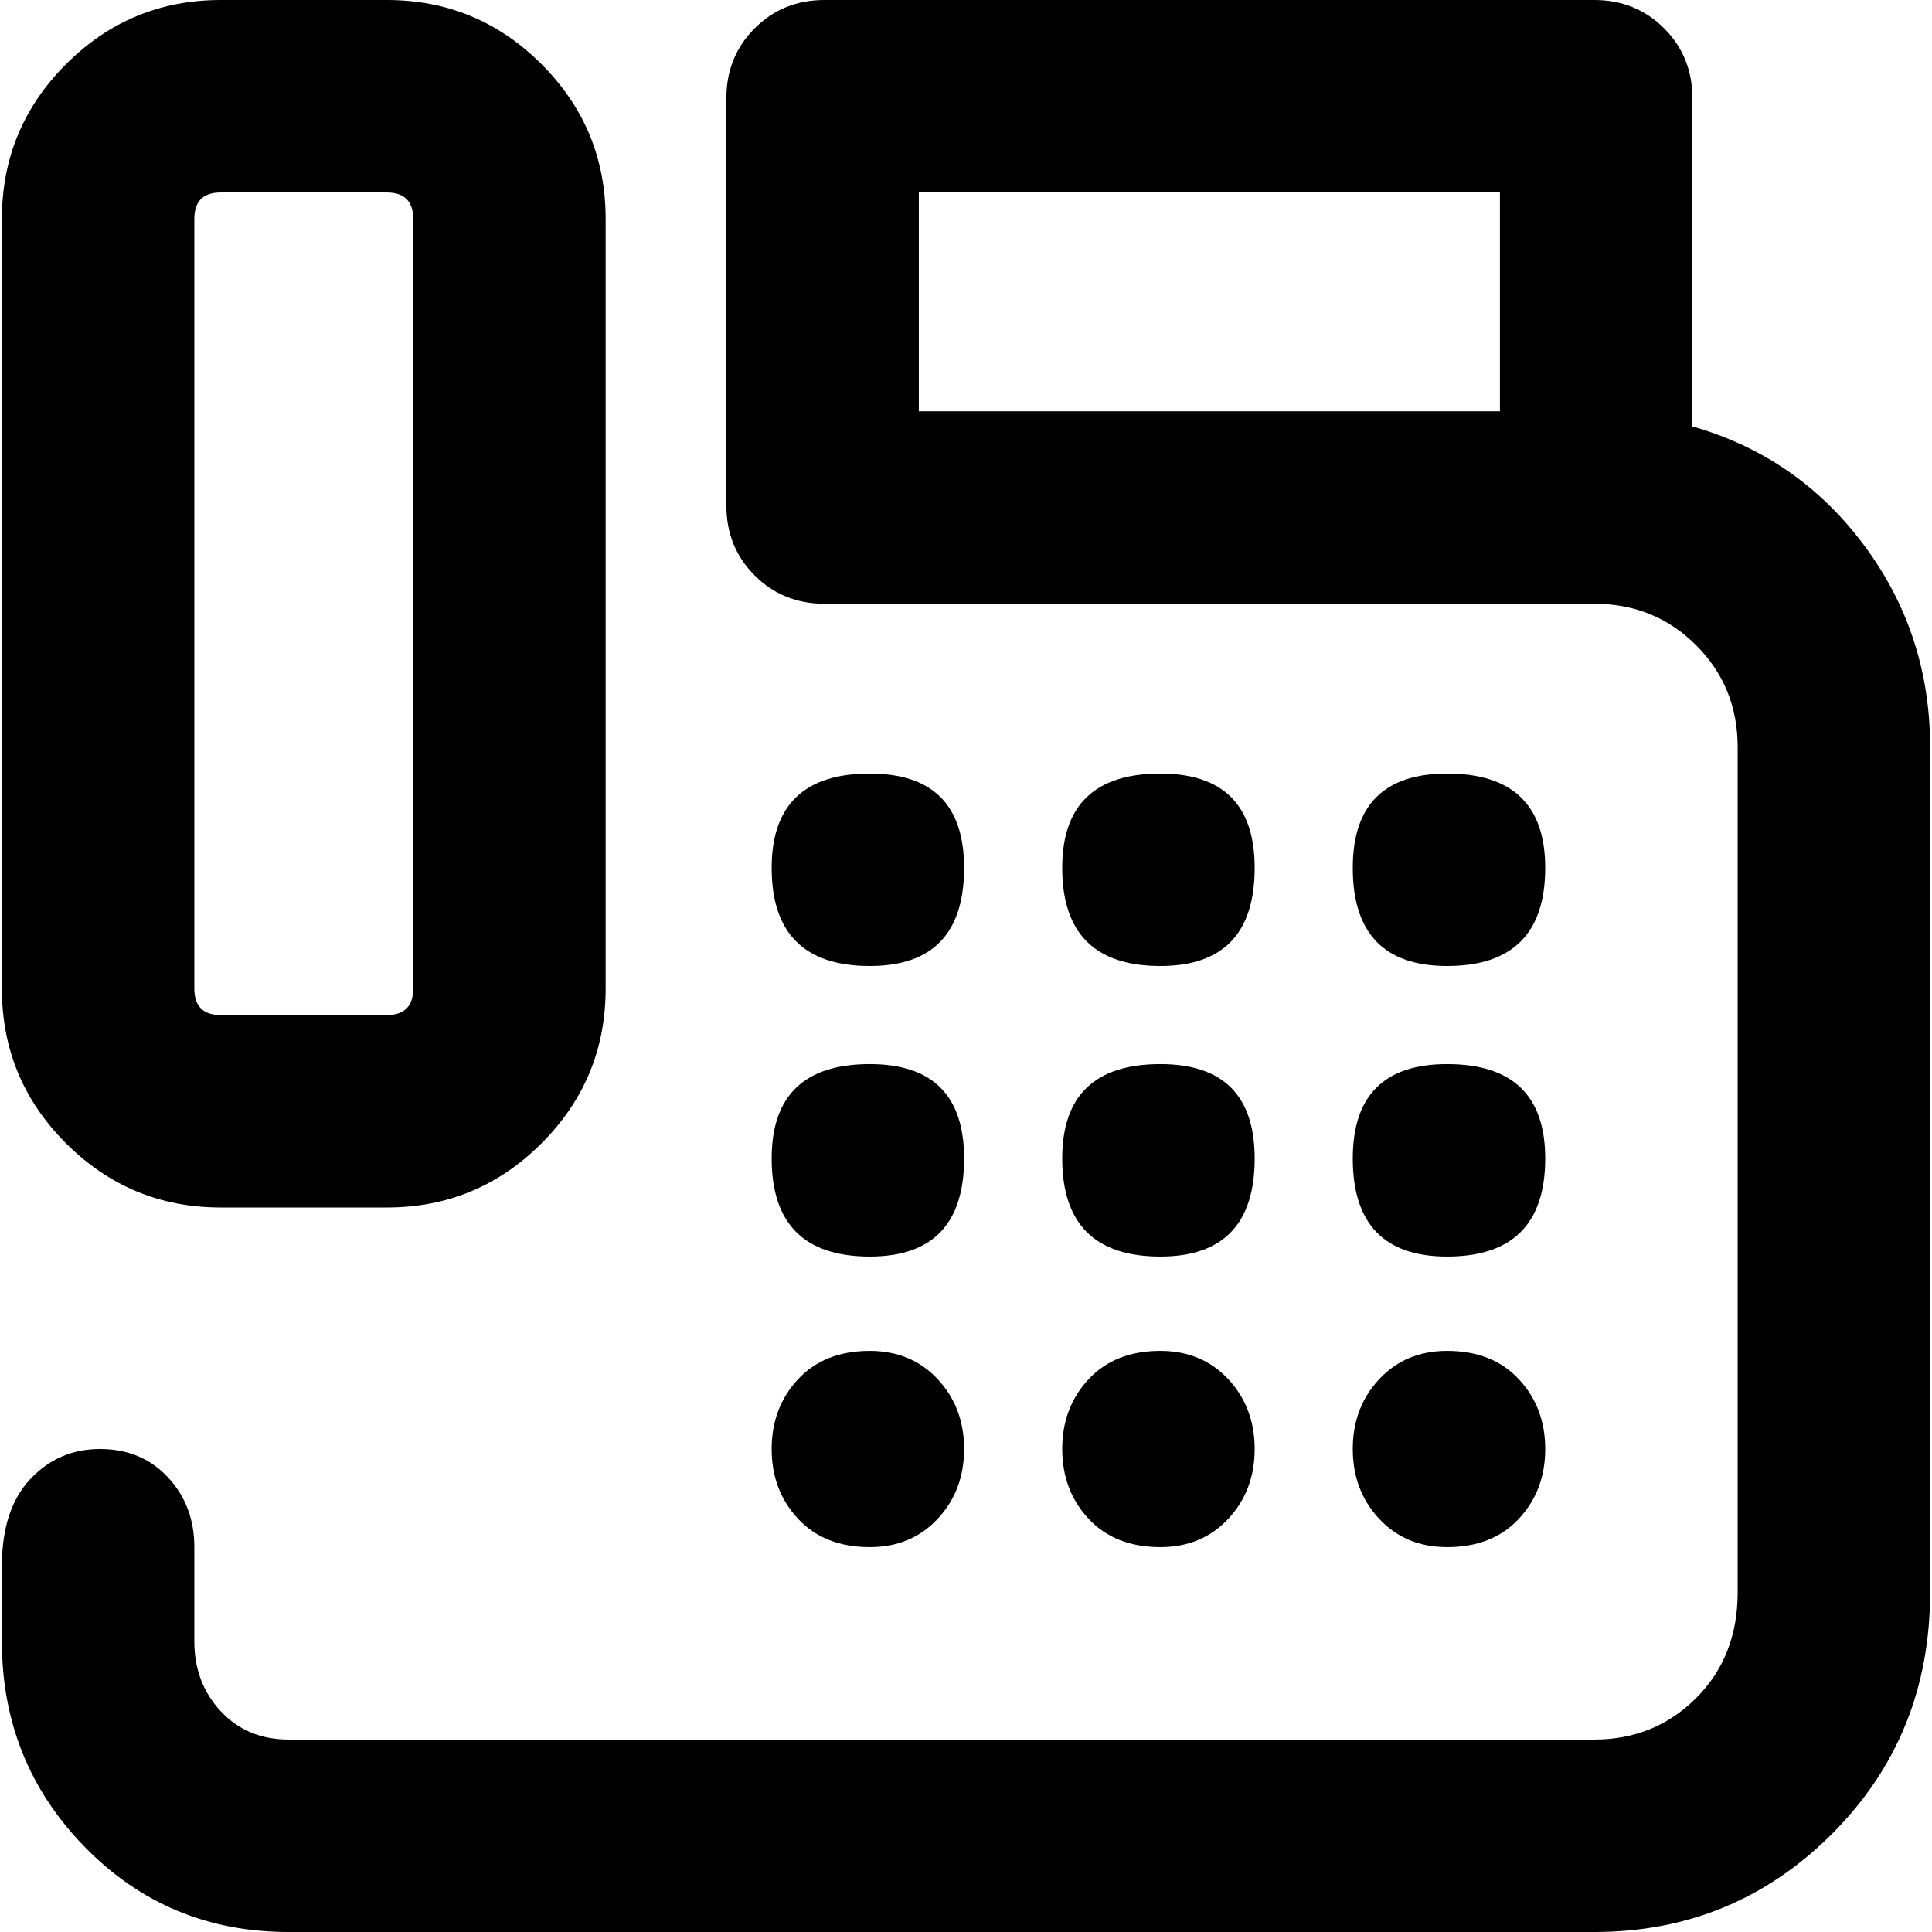
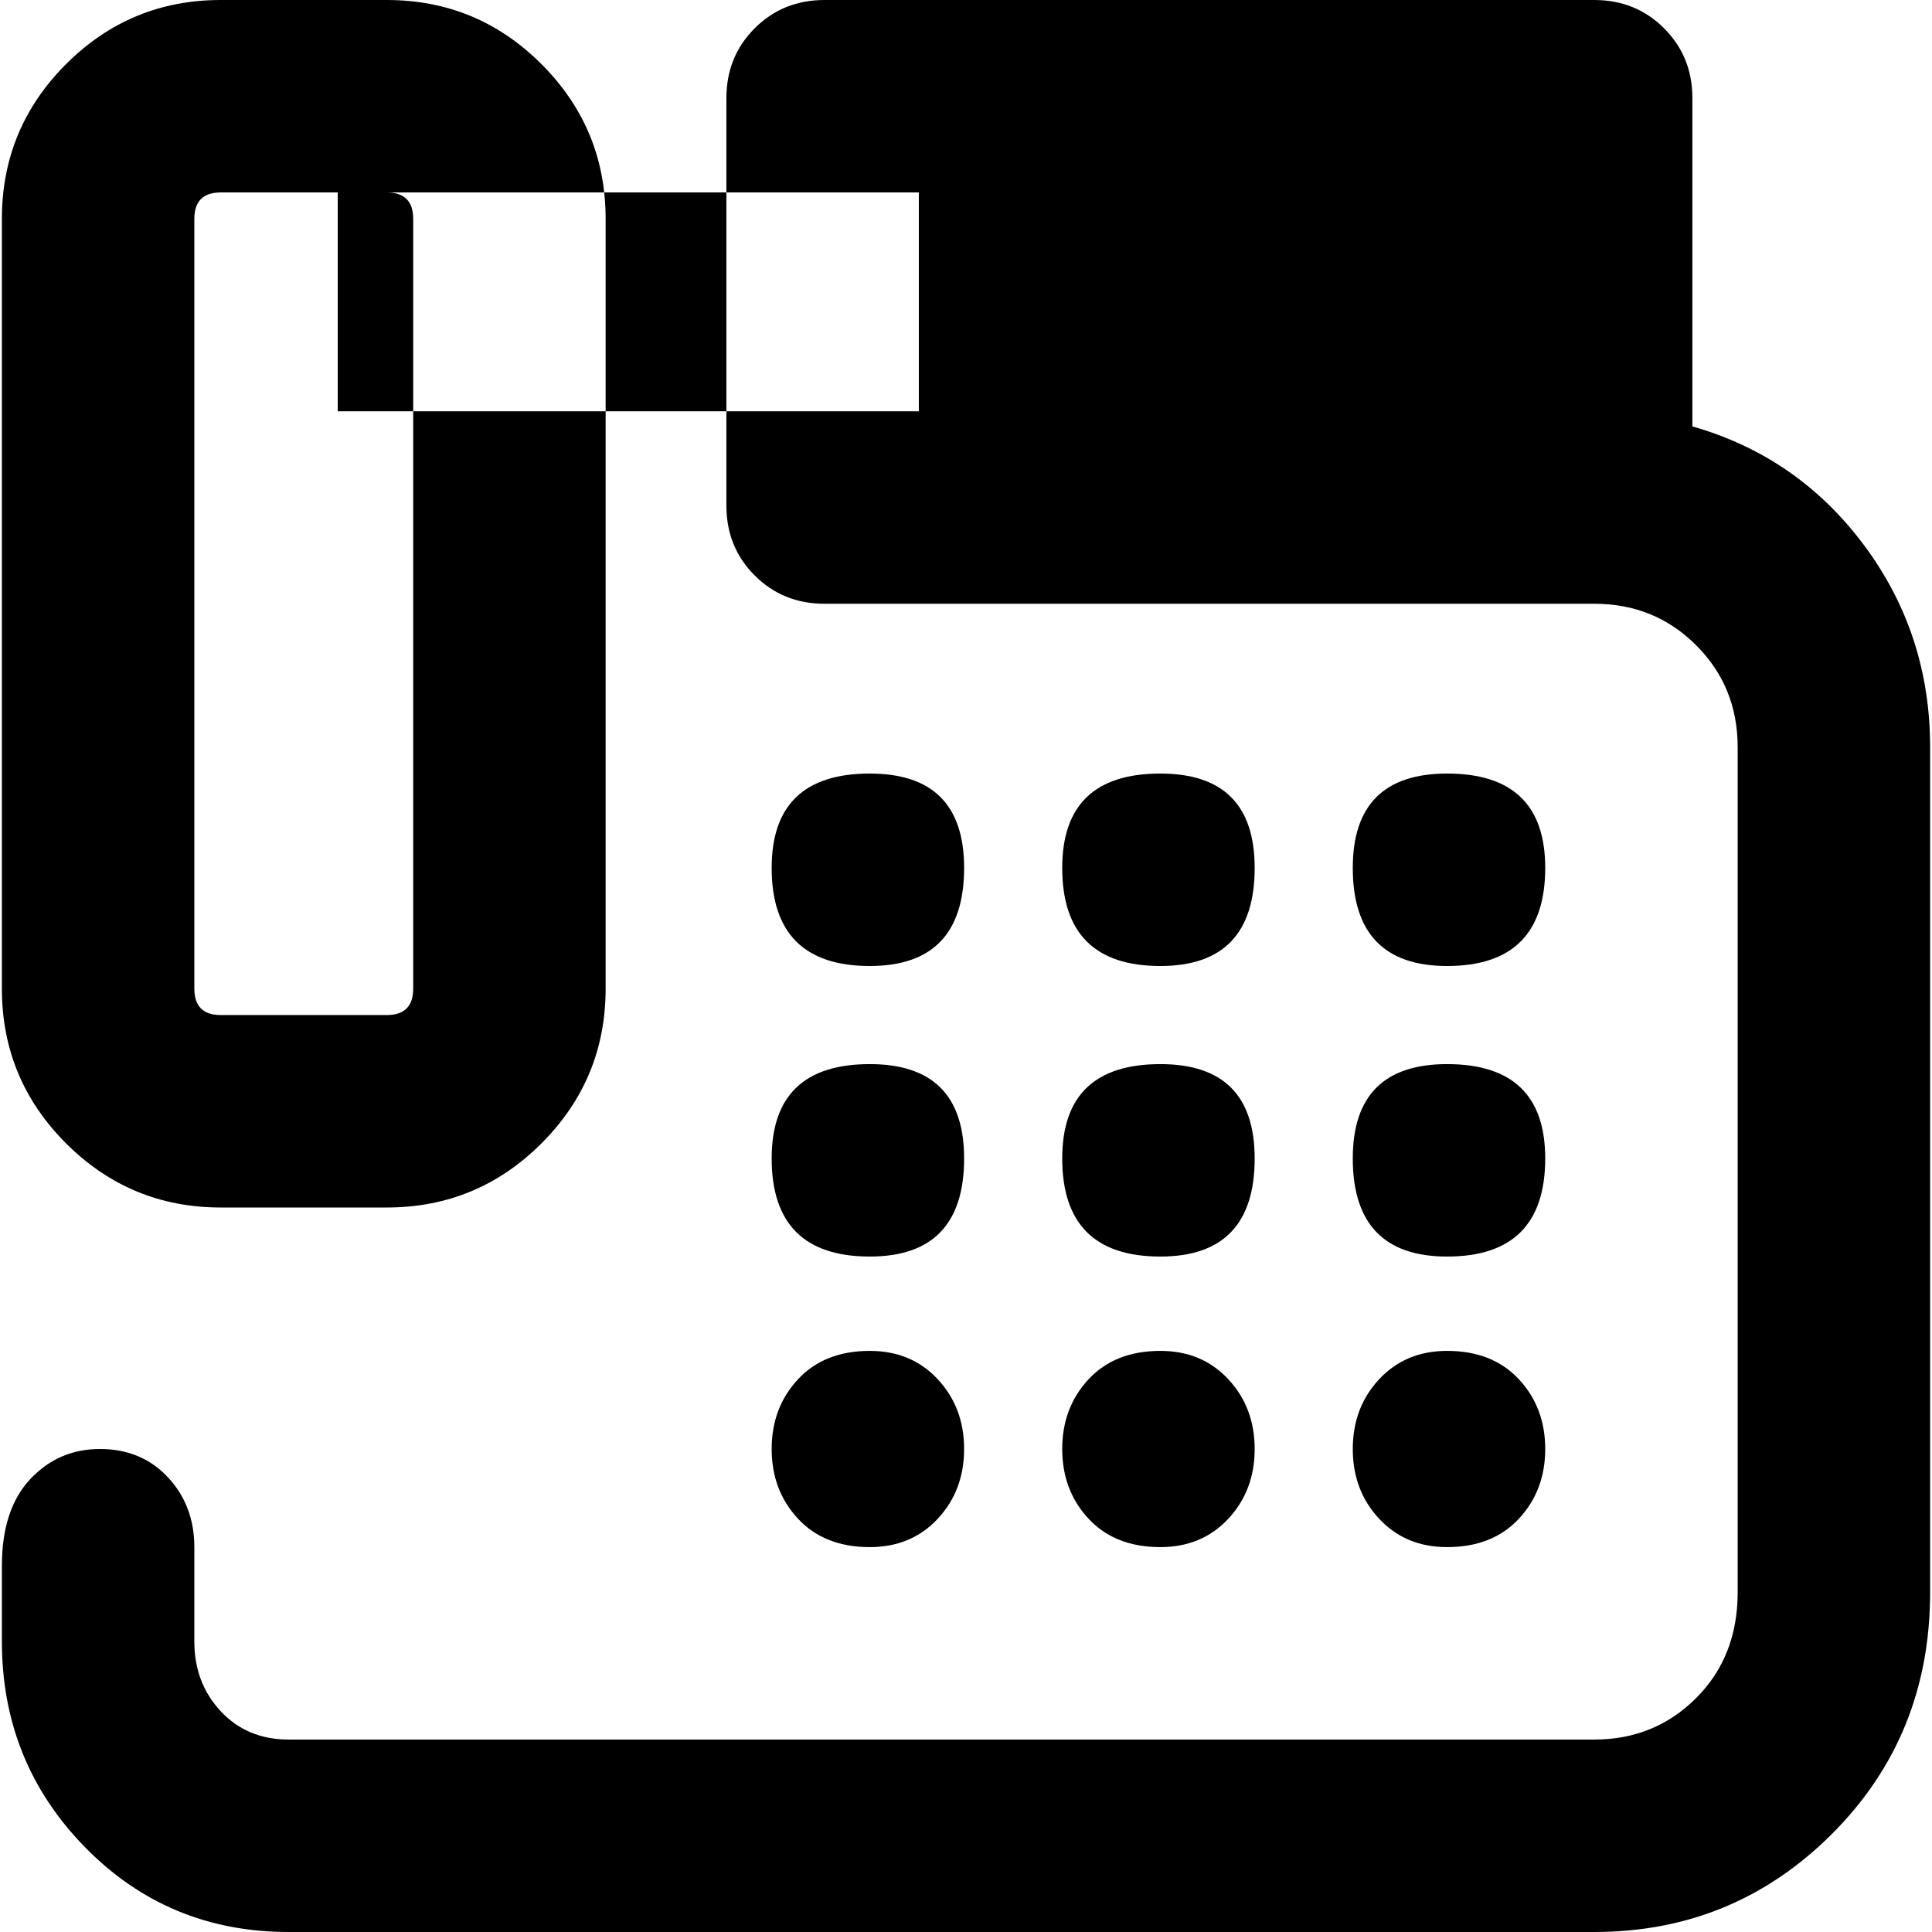
<svg xmlns="http://www.w3.org/2000/svg" viewBox="0 0 512 512">
-   <path d="M422.5 512h-346q-32 0-54-22.5T.5 435v-20q0-15 7.5-23t18.5-8 18 7.5 7 18.5v25q0 11 7 18.5t18 7.5h346q16 0 27-11t11-28V198q0-16-11-27t-27-11h-204q-11 0-18.5-7.5t-7.5-18.5V26q0-11 7.5-18.5T218.5 0h204q11 0 18.5 7.5t7.5 18.5v87q28 8 45.5 31.5t17.5 53.5v224q0 38-26 64t-63 26zm-179-403h154V51h-154v58zm-141 211h-44q-24 0-41-17t-17-41V58q0-24 17-41t41-17h44q24 0 41 17t17 41v204q0 24-17 41t-41 17zm-44-269q-7 0-7 7v204q0 7 7 7h44q7 0 7-7V58q0-7-7-7h-44zm172 154q25 0 25 25 0 26-25 26-26 0-26-26 0-25 26-25zm0 128q-26 0-26-26 0-25 26-25 25 0 25 25 0 26-25 26zm0-51q25 0 25 25 0 26-25 26-26 0-26-26 0-25 26-25zm77 51q-26 0-26-26 0-25 26-25 25 0 25 25 0 26-25 26zm0-51q25 0 25 25 0 26-25 26-26 0-26-26 0-25 26-25zm0-26q-26 0-26-26 0-25 26-25 25 0 25 25 0 26-25 26zm0-51q25 0 25 25 0 26-25 26-26 0-26-26 0-25 26-25zm76 0q26 0 26 25 0 26-26 26-25 0-25-26 0-25 25-25zm0 128q-25 0-25-26 0-25 25-25 26 0 26 25 0 26-26 26zm0-51q26 0 26 25 0 26-26 26-25 0-25-26 0-25 25-25zm-153 76q11 0 18 7.5t7 18.5-7 18.5-18 7.5q-12 0-19-7.5t-7-18.5 7-18.5 19-7.5zm77 52q-12 0-19-7.5t-7-18.5 7-18.5 19-7.5q11 0 18 7.5t7 18.5-7 18.5-18 7.5zm0-52q11 0 18 7.5t7 18.5-7 18.5-18 7.5q-12 0-19-7.5t-7-18.5 7-18.5 19-7.5zm76 0q12 0 19 7.5t7 18.5-7 18.5-19 7.5q-11 0-18-7.5t-7-18.5 7-18.5 18-7.5z" />
+   <path d="M422.5 512h-346q-32 0-54-22.5T.5 435v-20q0-15 7.5-23t18.5-8 18 7.5 7 18.5v25q0 11 7 18.5t18 7.5h346q16 0 27-11t11-28V198q0-16-11-27t-27-11h-204q-11 0-18.5-7.5t-7.5-18.5V26q0-11 7.5-18.5T218.5 0h204q11 0 18.5 7.5t7.5 18.5v87q28 8 45.5 31.5t17.5 53.5v224q0 38-26 64t-63 26zm-179-403V51h-154v58zm-141 211h-44q-24 0-41-17t-17-41V58q0-24 17-41t41-17h44q24 0 41 17t17 41v204q0 24-17 41t-41 17zm-44-269q-7 0-7 7v204q0 7 7 7h44q7 0 7-7V58q0-7-7-7h-44zm172 154q25 0 25 25 0 26-25 26-26 0-26-26 0-25 26-25zm0 128q-26 0-26-26 0-25 26-25 25 0 25 25 0 26-25 26zm0-51q25 0 25 25 0 26-25 26-26 0-26-26 0-25 26-25zm77 51q-26 0-26-26 0-25 26-25 25 0 25 25 0 26-25 26zm0-51q25 0 25 25 0 26-25 26-26 0-26-26 0-25 26-25zm0-26q-26 0-26-26 0-25 26-25 25 0 25 25 0 26-25 26zm0-51q25 0 25 25 0 26-25 26-26 0-26-26 0-25 26-25zm76 0q26 0 26 25 0 26-26 26-25 0-25-26 0-25 25-25zm0 128q-25 0-25-26 0-25 25-25 26 0 26 25 0 26-26 26zm0-51q26 0 26 25 0 26-26 26-25 0-25-26 0-25 25-25zm-153 76q11 0 18 7.5t7 18.5-7 18.5-18 7.5q-12 0-19-7.5t-7-18.5 7-18.5 19-7.5zm77 52q-12 0-19-7.5t-7-18.5 7-18.5 19-7.5q11 0 18 7.5t7 18.5-7 18.5-18 7.5zm0-52q11 0 18 7.5t7 18.5-7 18.5-18 7.5q-12 0-19-7.5t-7-18.5 7-18.5 19-7.5zm76 0q12 0 19 7.5t7 18.5-7 18.5-19 7.5q-11 0-18-7.5t-7-18.5 7-18.5 18-7.5z" />
</svg>